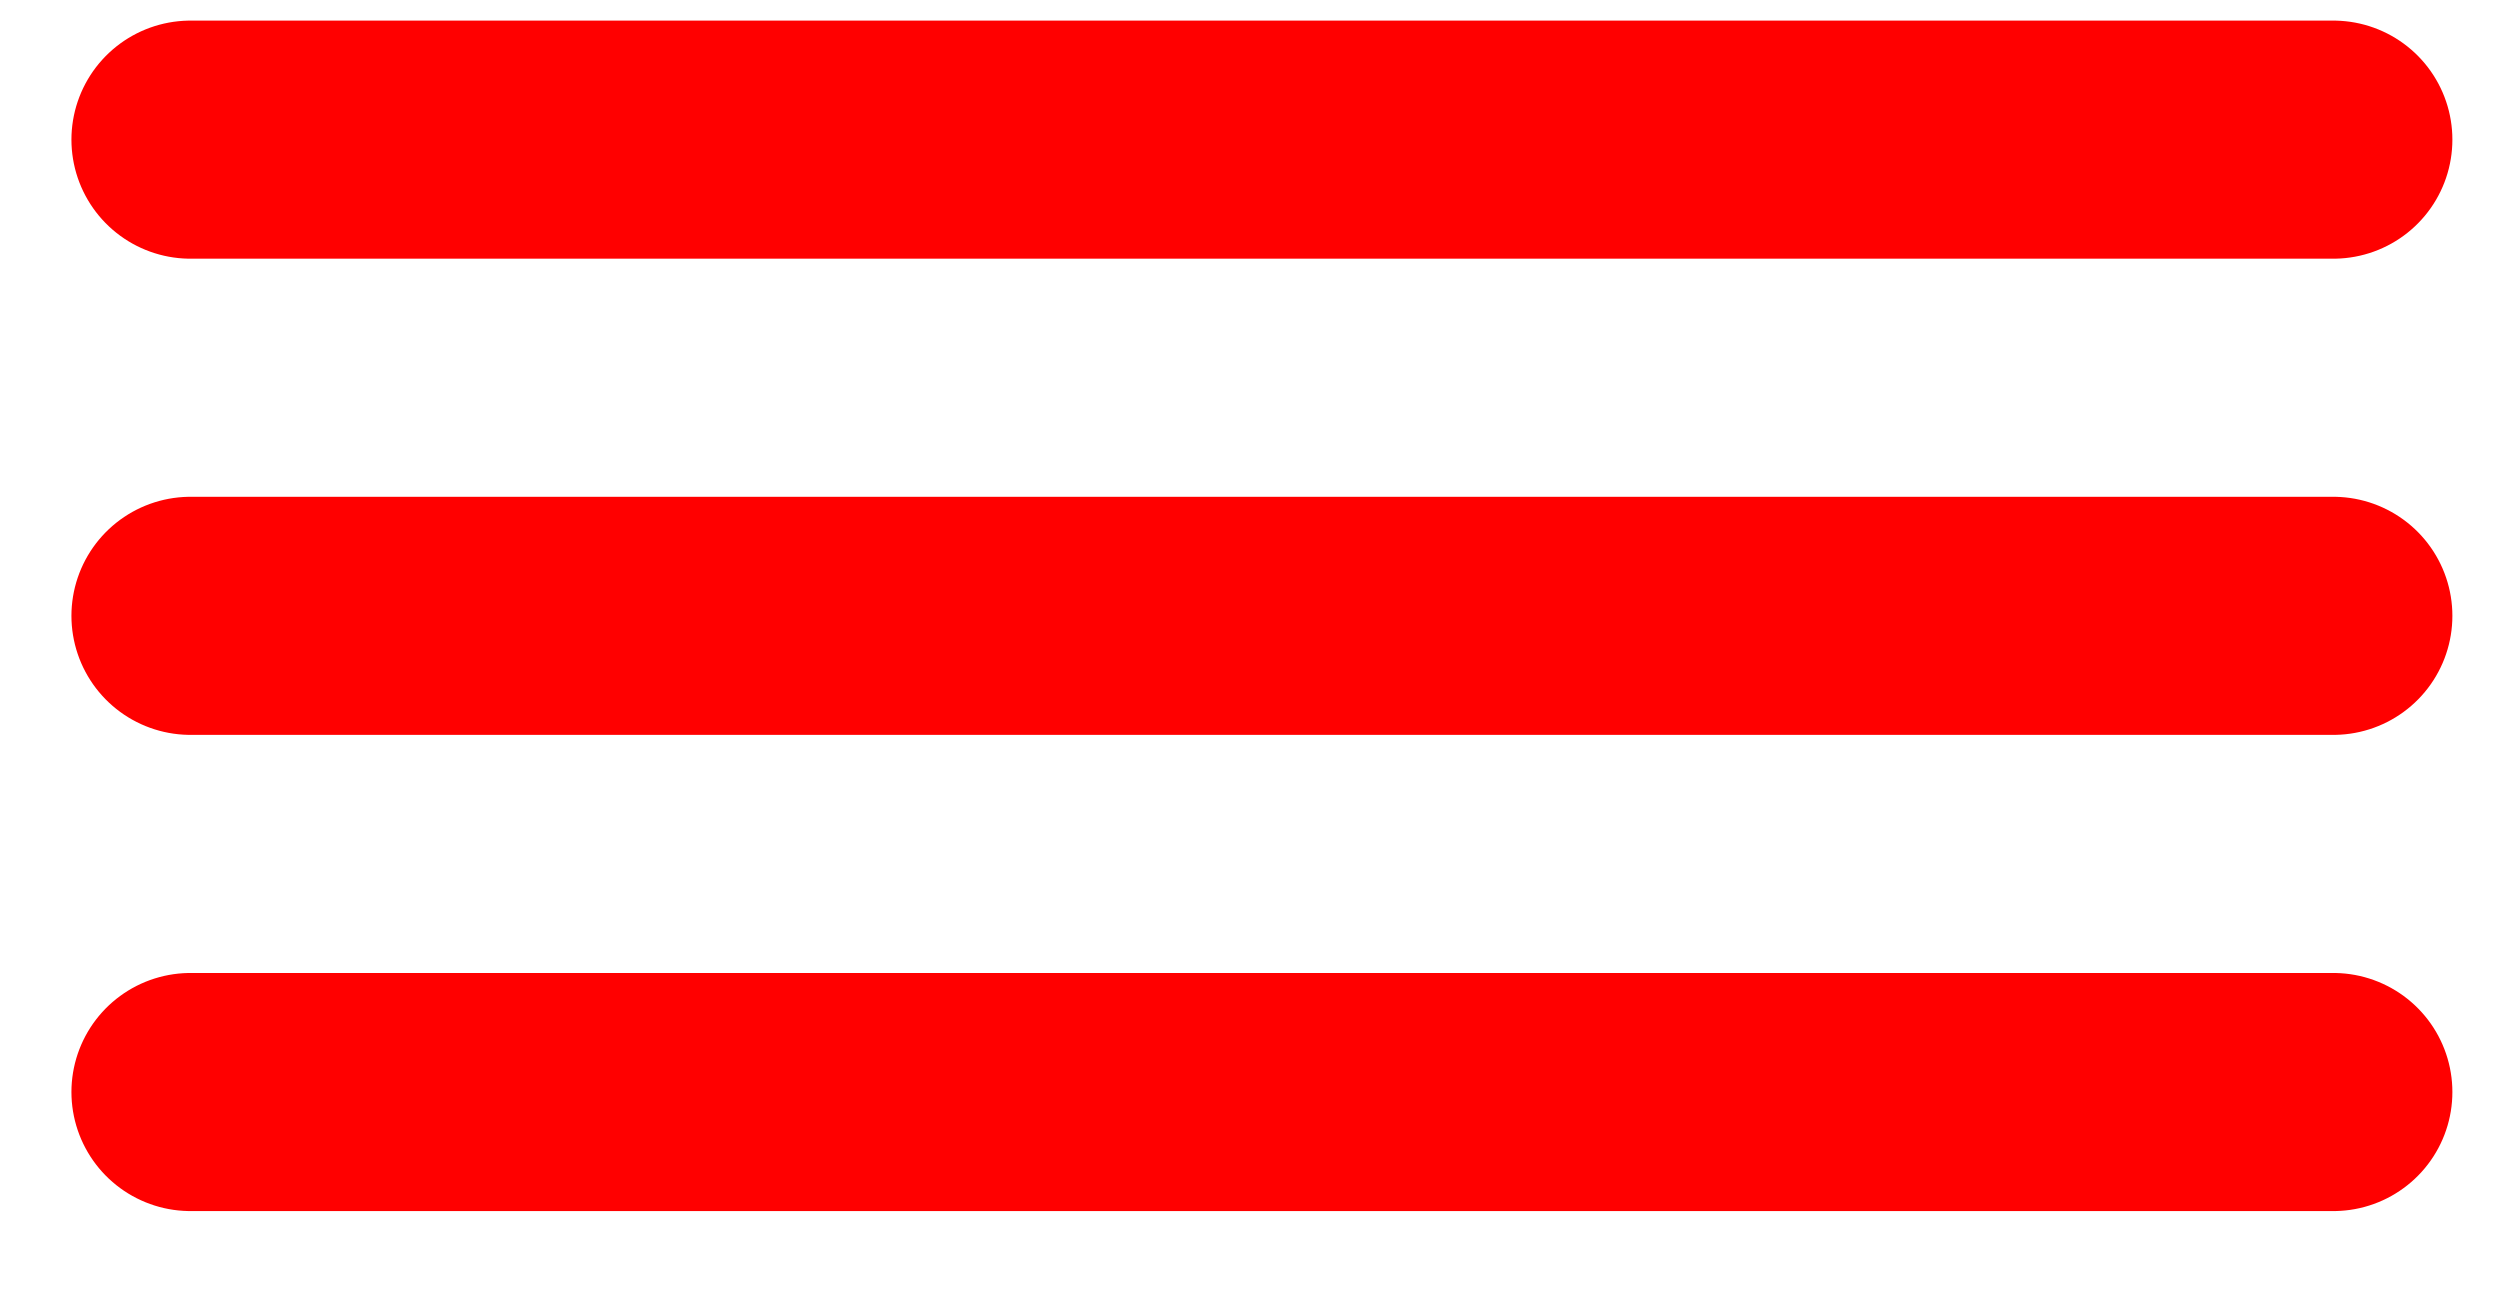
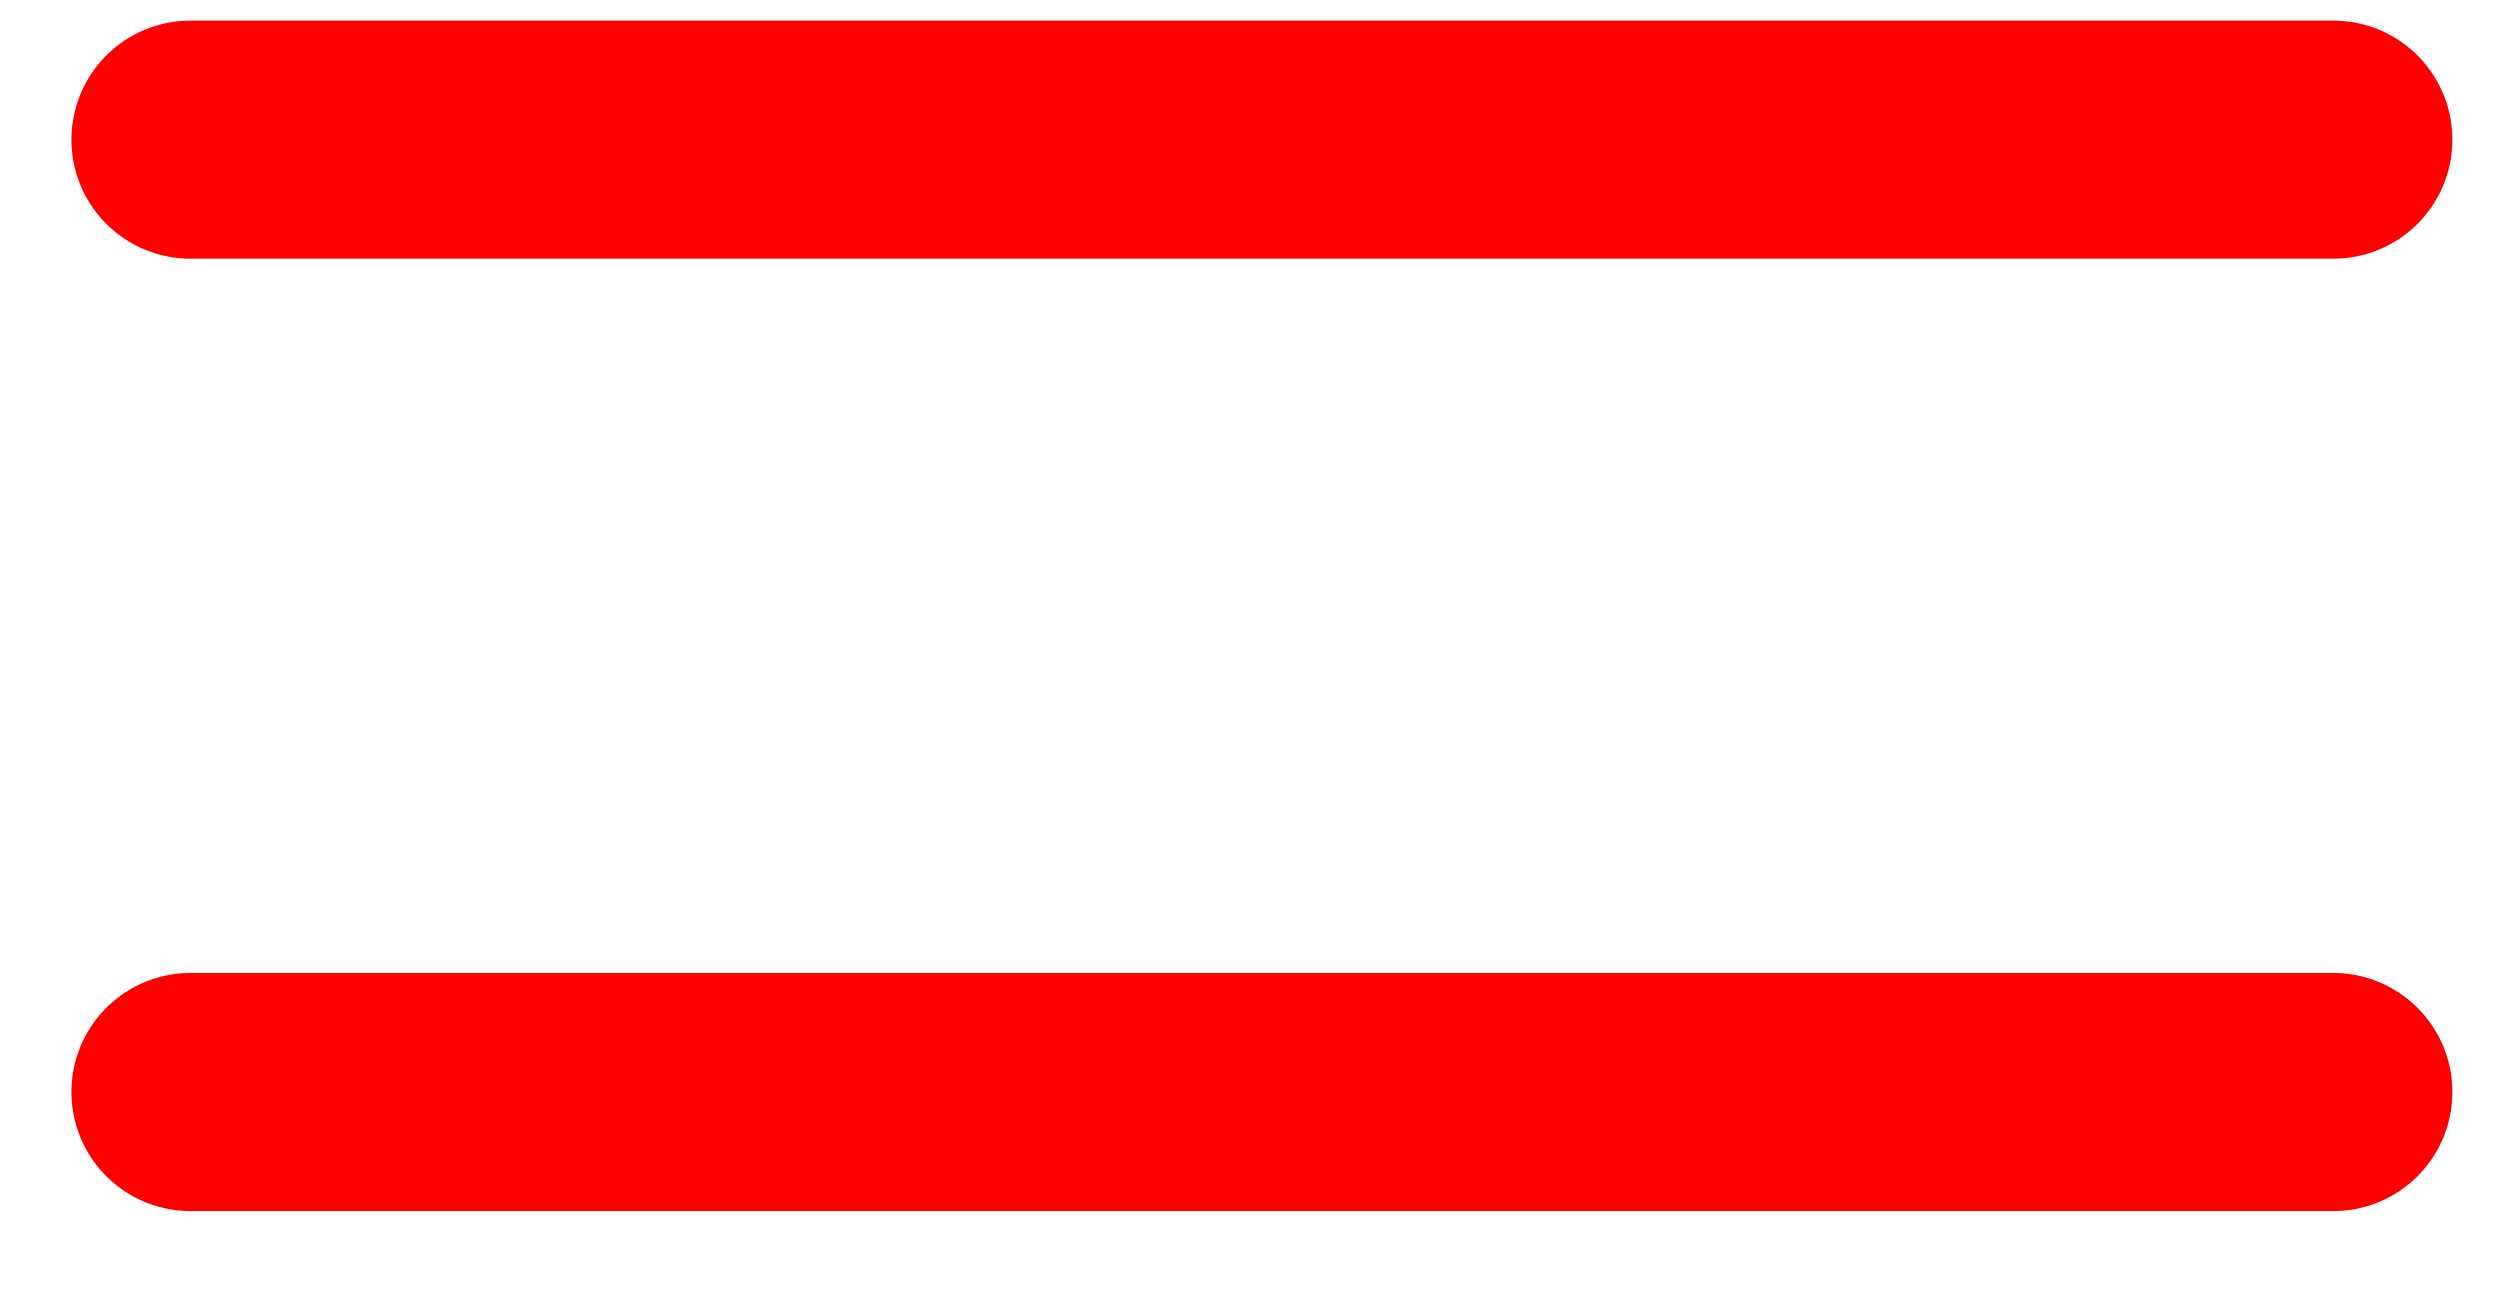
<svg xmlns="http://www.w3.org/2000/svg" width="21" height="11" viewBox="0 0 21 11" fill="none">
-   <path d="M19.6 5.173H1.6" stroke="#FF0000" stroke-width="2" stroke-linecap="round" stroke-linejoin="round" />
  <path d="M19.6 1.173H1.6" stroke="#FF0000" stroke-width="2" stroke-linecap="round" stroke-linejoin="round" />
  <path d="M19.6 9.173H1.6" stroke="#FF0000" stroke-width="2" stroke-linecap="round" stroke-linejoin="round" />
</svg>